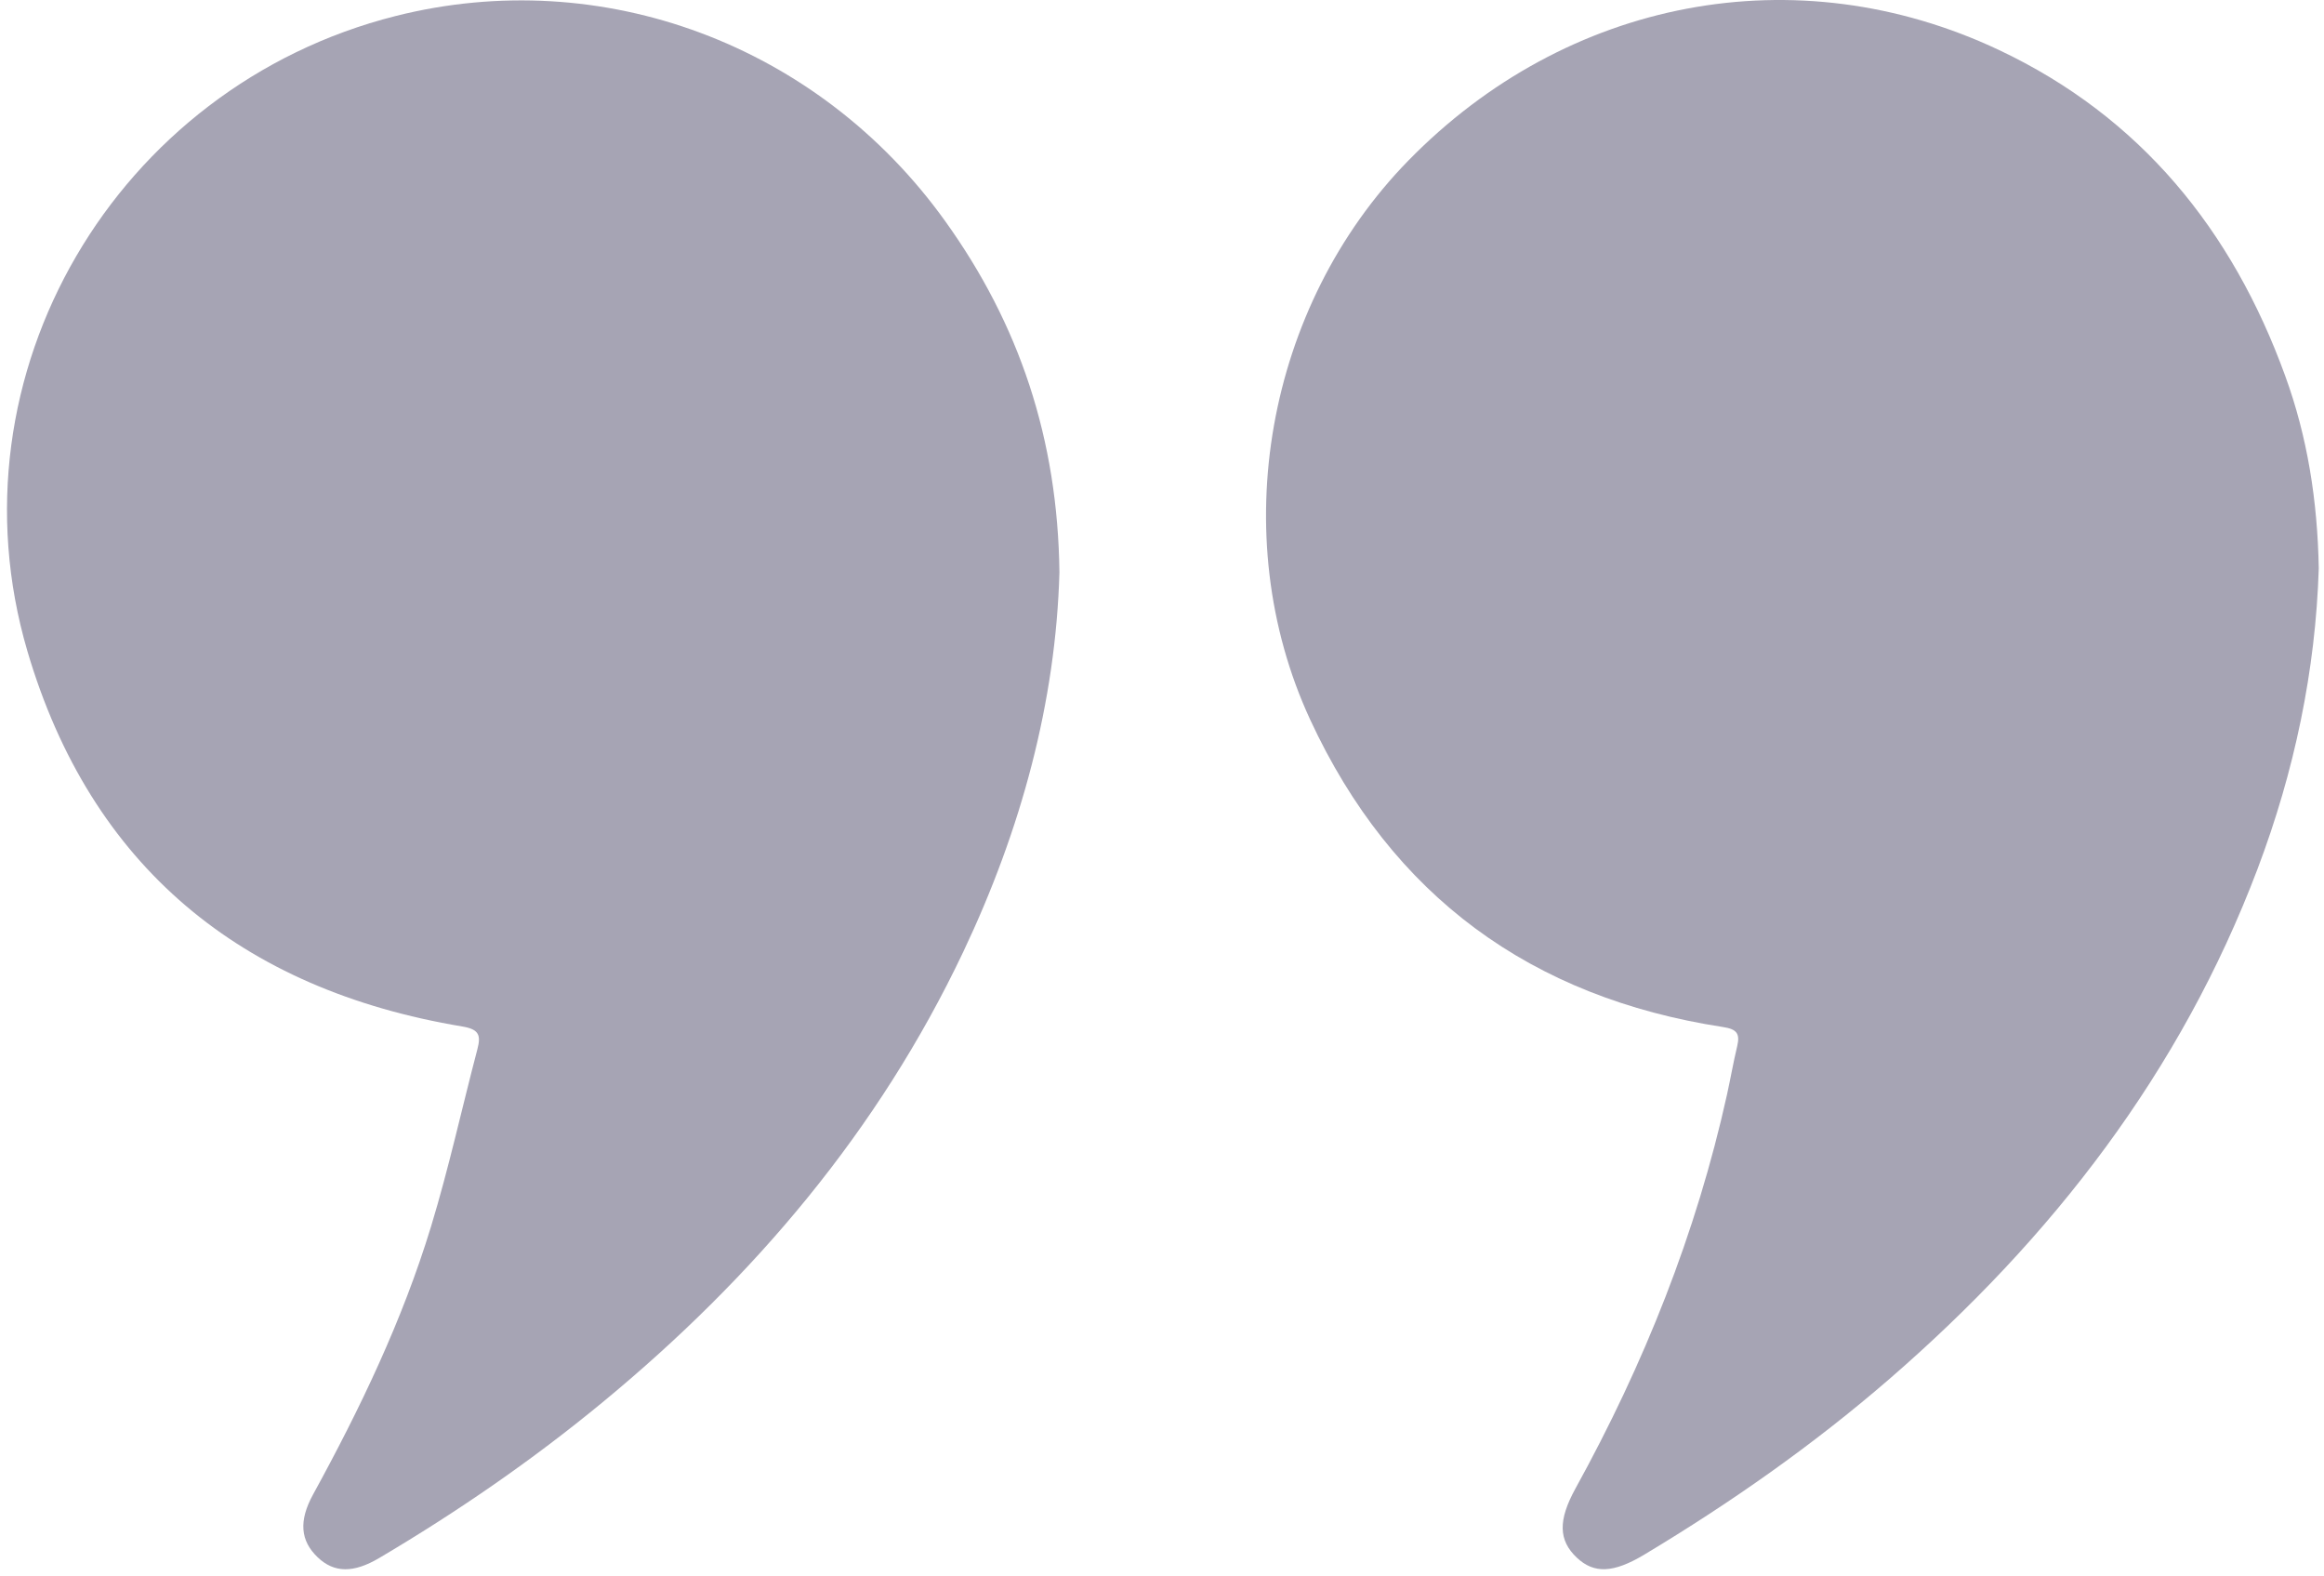
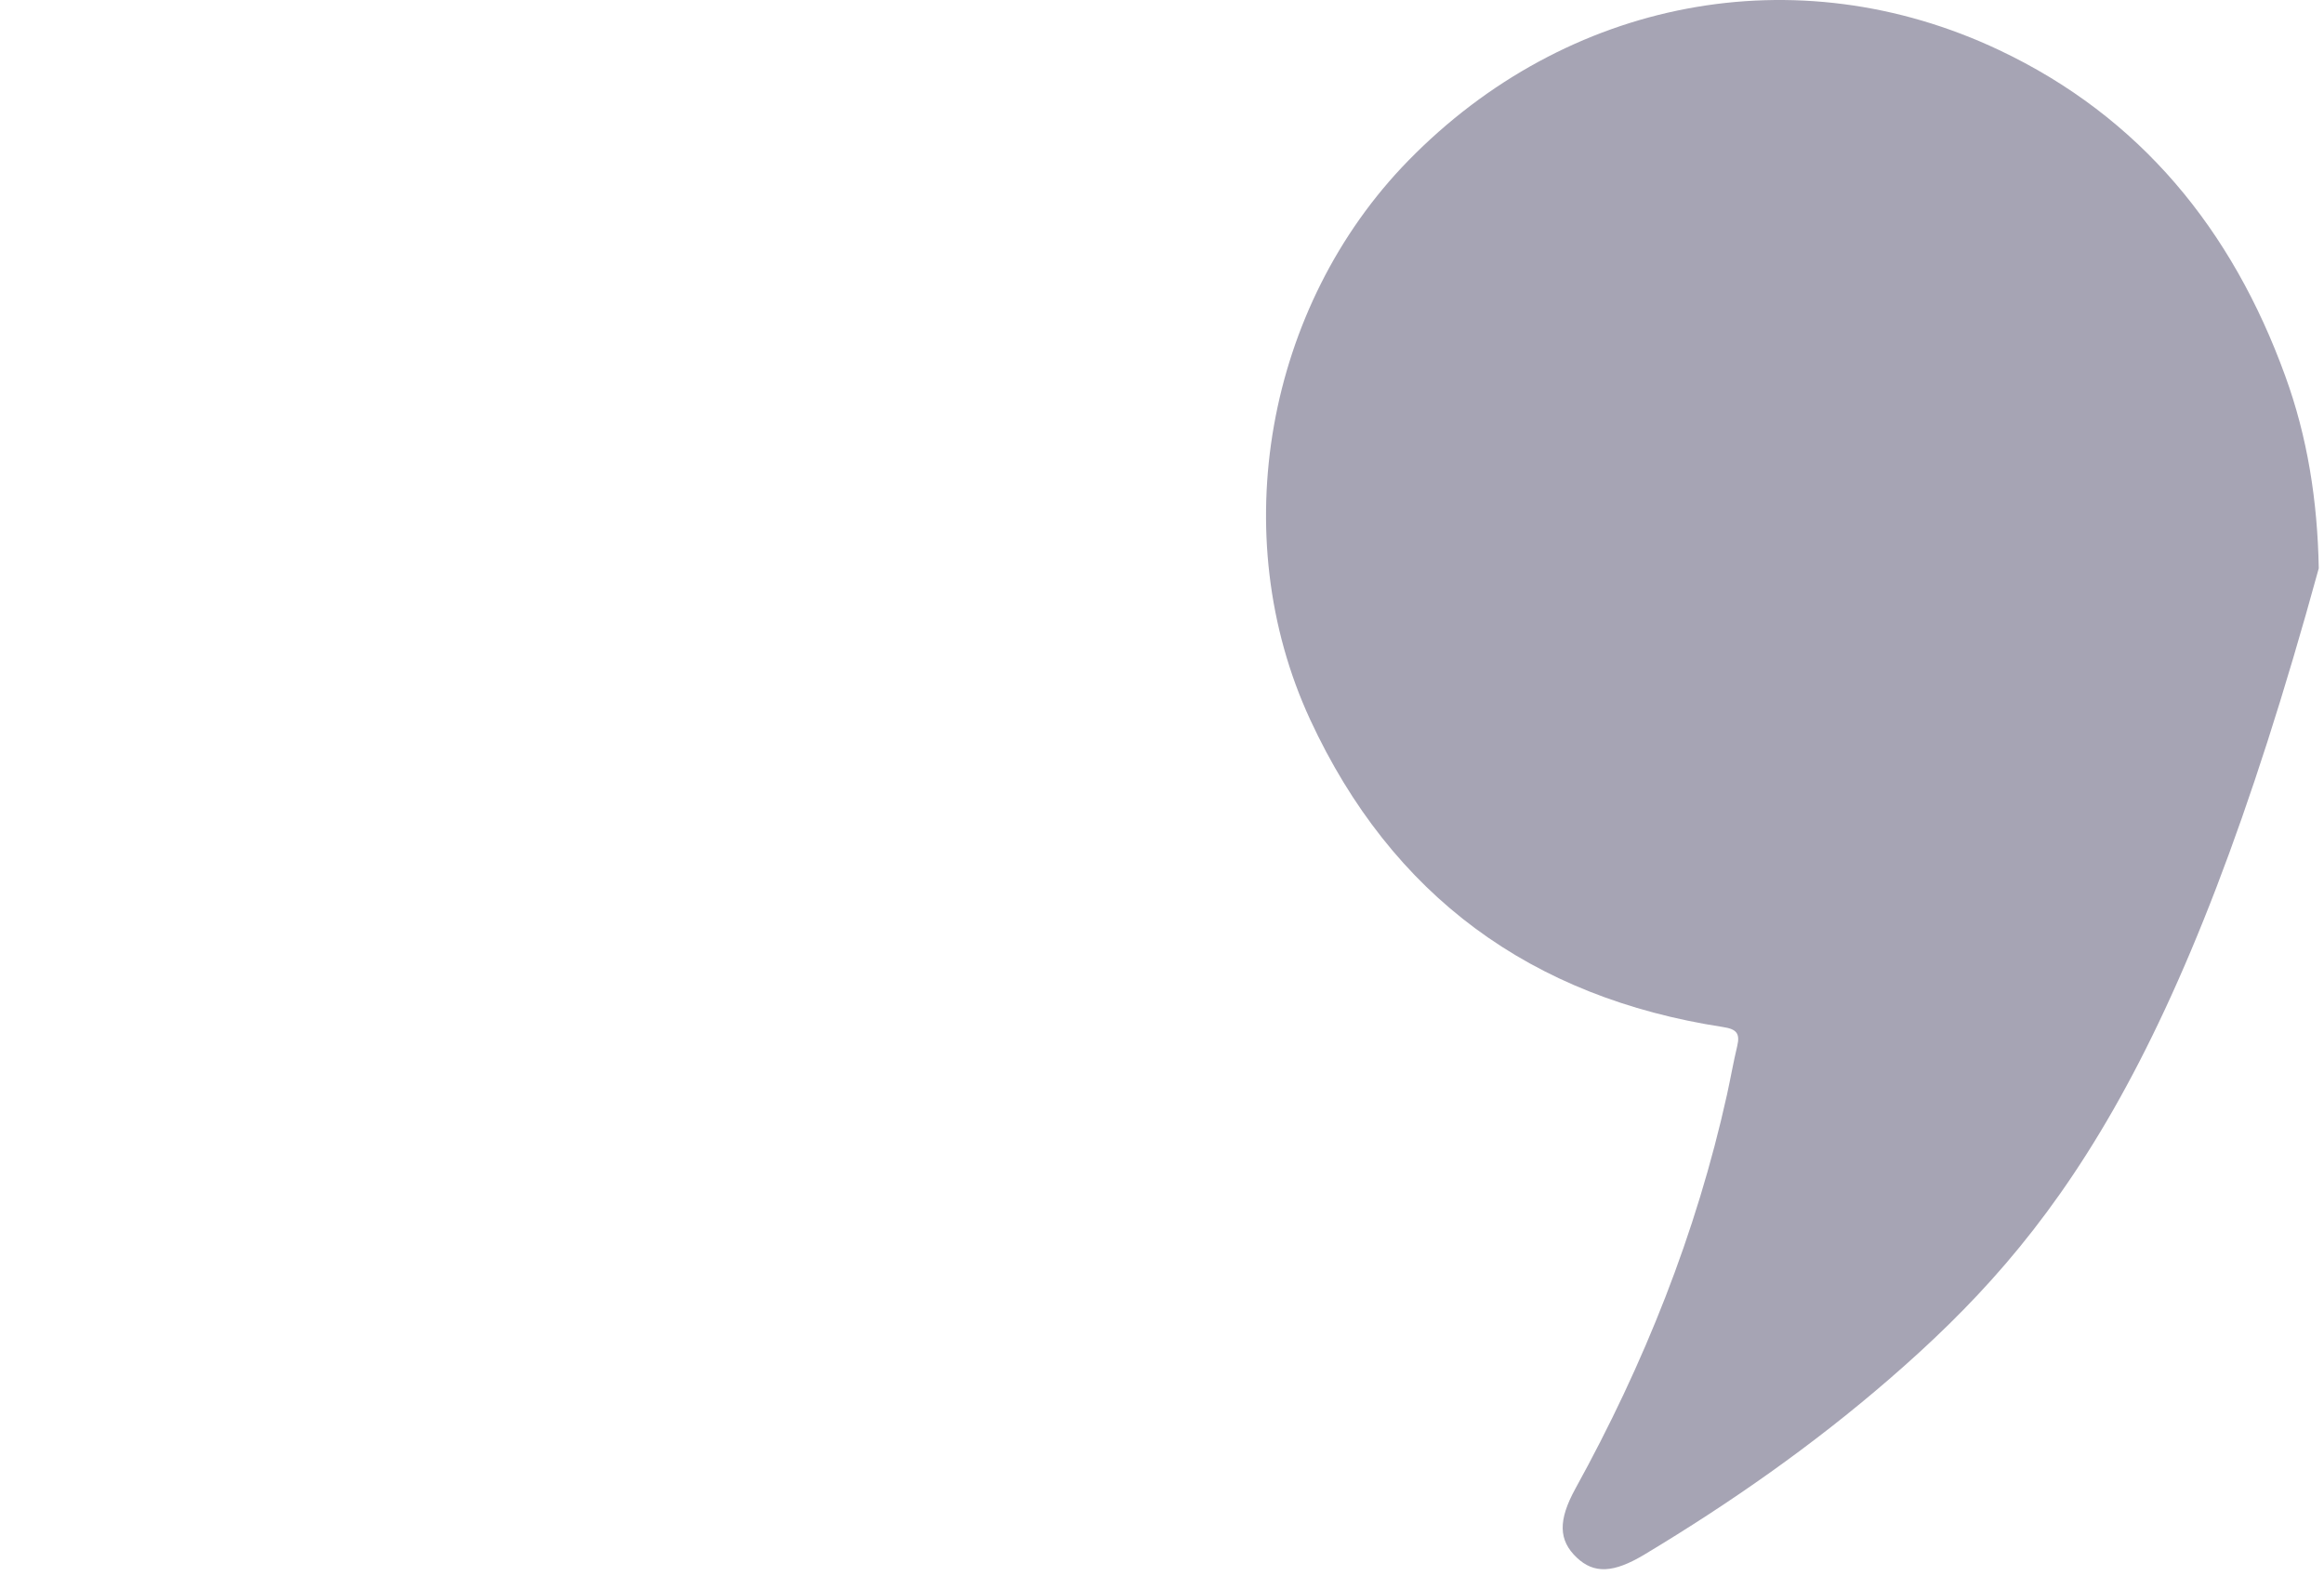
<svg xmlns="http://www.w3.org/2000/svg" width="329" height="223" viewBox="0 0 329 223" fill="none">
-   <path d="M328.26 80.433C327.81 94.883 324.82 109.173 319.59 122.993C308.71 151.723 290.53 175.203 267.49 195.163C256.69 204.513 245.04 212.673 232.8 220.023C228.42 222.653 225.67 222.773 223.22 220.463C220.62 218.003 220.56 215.173 223.03 210.683C232.74 193.073 240.14 174.573 244.49 154.903C244.99 152.623 245.39 150.323 245.93 148.063C246.36 146.263 245.83 145.653 243.92 145.363C216.77 141.193 197.04 126.823 185.47 101.843C173.4 75.753 179.26 43.313 199.36 22.743C221.75 -0.177 254.27 -6.487 283 7.083C303 16.533 316 32.533 323.49 53.153C326.66 61.823 328.08 70.853 328.26 80.433Z" fill="#A6A4B4" />
-   <path d="M149.98 81.013C149.47 99.303 144.57 117.433 136.37 134.713C124.37 160.023 106.72 180.833 85.22 198.543C75.3 206.713 64.74 213.983 53.67 220.523C50.05 222.663 47.3 222.643 44.97 220.413C42.53 218.083 42.26 215.283 44.32 211.523C50.98 199.373 56.96 186.903 61.01 173.633C63.53 165.363 65.38 156.883 67.58 148.513C68.1 146.523 67.84 145.683 65.43 145.283C34.17 140.073 12.86 122.643 3.88 92.163C-7.65 52.993 16.45 12.233 56.02 2.263C85.28 -5.107 115.9 6.323 133.81 31.303C144.28 45.883 149.75 62.103 149.98 81.013Z" fill="#A6A4B4" />
+   <path d="M328.26 80.433C308.71 151.723 290.53 175.203 267.49 195.163C256.69 204.513 245.04 212.673 232.8 220.023C228.42 222.653 225.67 222.773 223.22 220.463C220.62 218.003 220.56 215.173 223.03 210.683C232.74 193.073 240.14 174.573 244.49 154.903C244.99 152.623 245.39 150.323 245.93 148.063C246.36 146.263 245.83 145.653 243.92 145.363C216.77 141.193 197.04 126.823 185.47 101.843C173.4 75.753 179.26 43.313 199.36 22.743C221.75 -0.177 254.27 -6.487 283 7.083C303 16.533 316 32.533 323.49 53.153C326.66 61.823 328.08 70.853 328.26 80.433Z" fill="#A6A4B4" />
</svg>